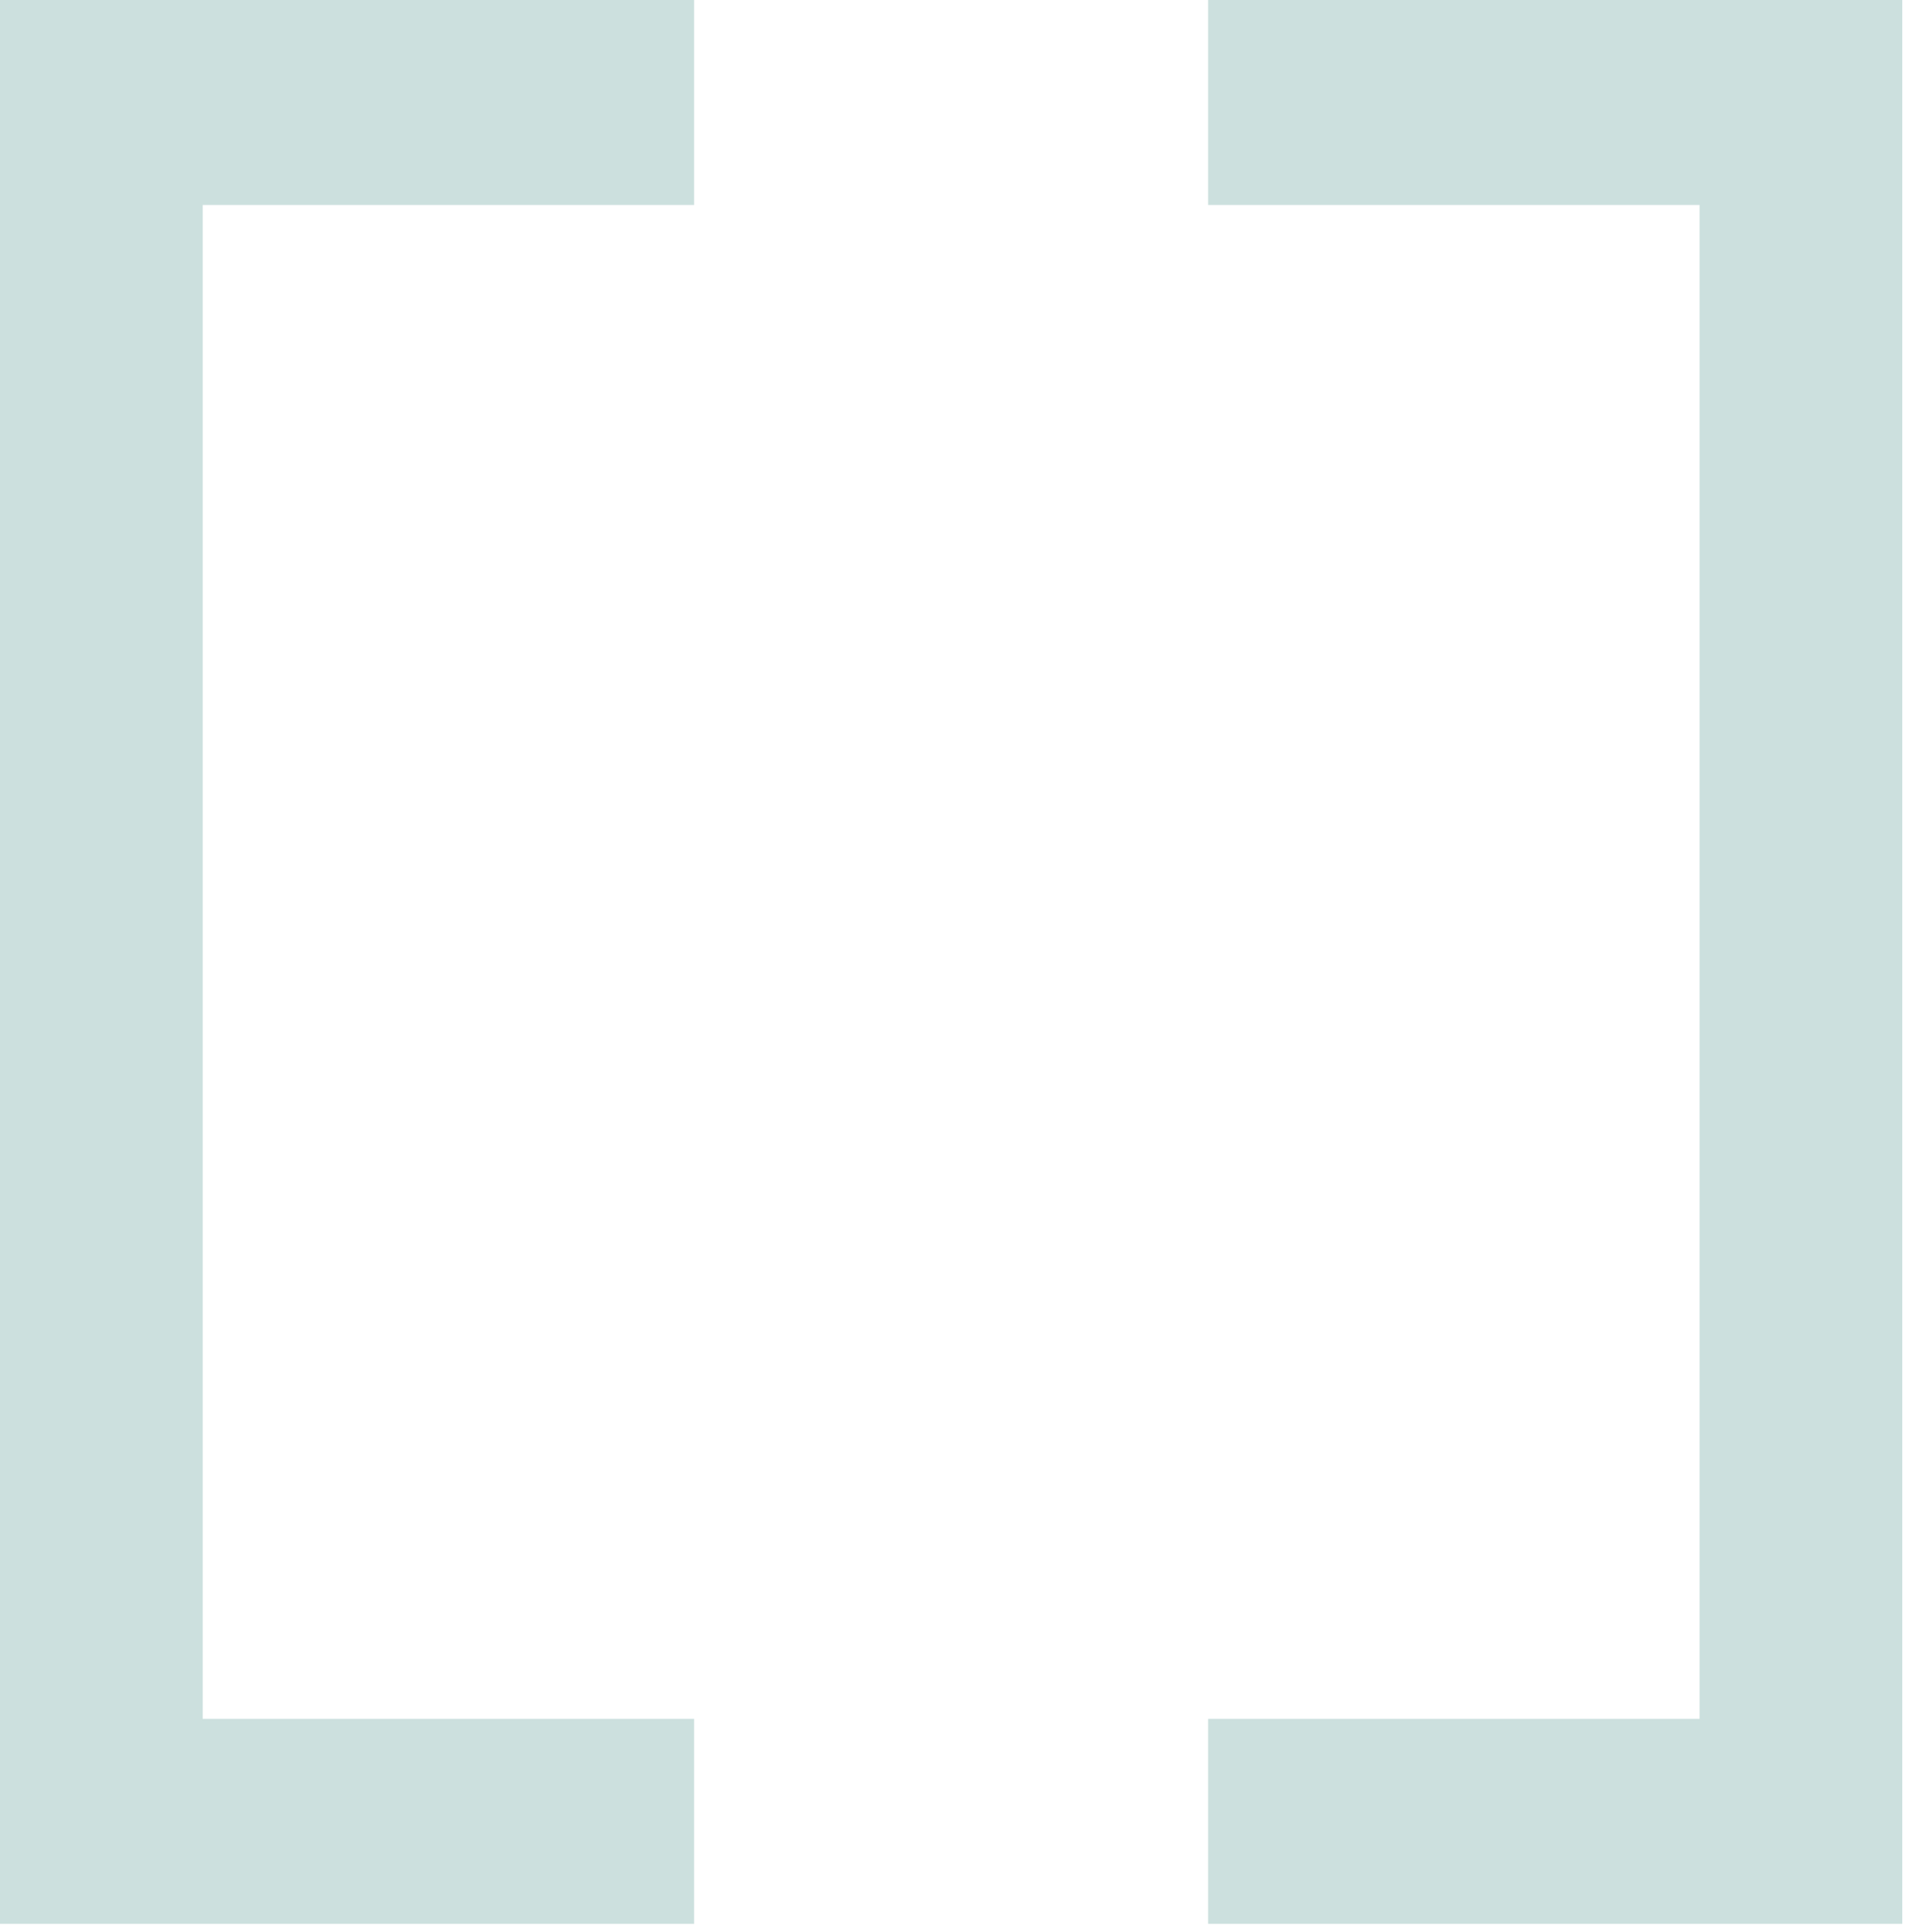
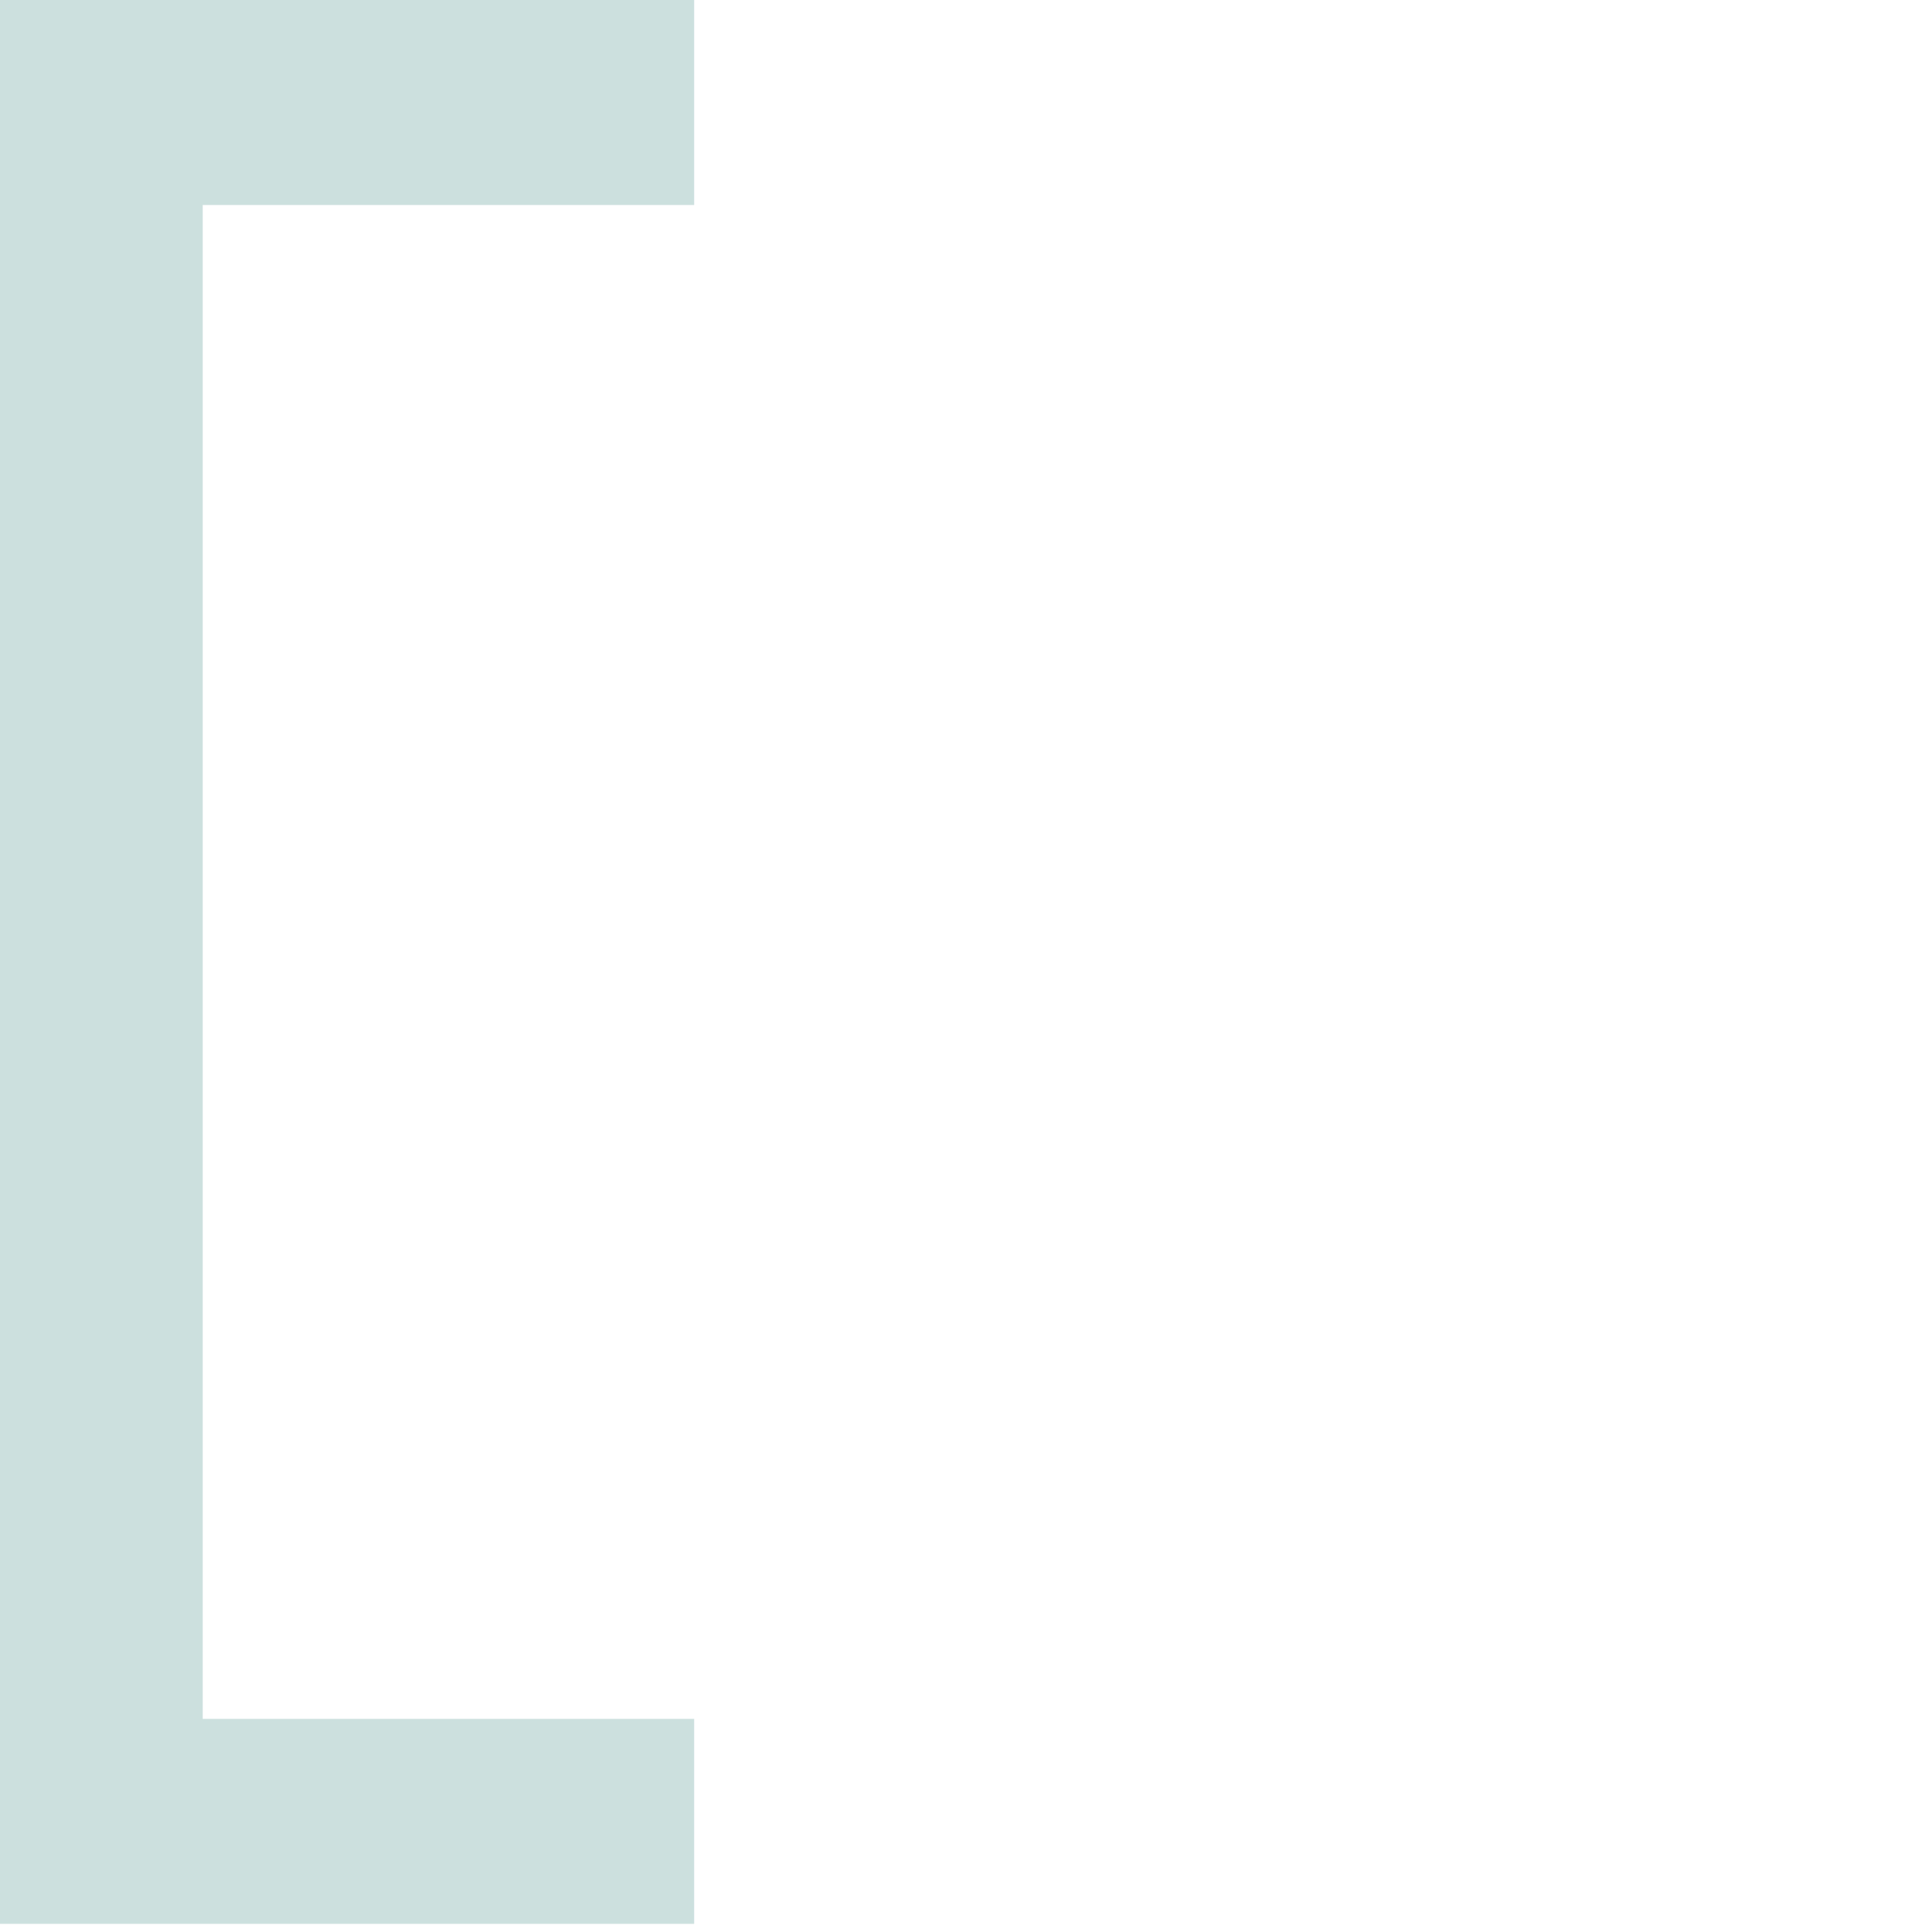
<svg xmlns="http://www.w3.org/2000/svg" width="228" height="231" viewBox="0 0 228 231" fill="none">
  <g clip-path="url(#clip0_6_974)">
-     <path d="M144.519 0V24.508H203.307V205.521H144.519V230.036H227.556V0H144.519Z" fill="#CCE0DE4D" />
    <path d="M0 0V230.036H83.029V205.521H24.249V24.508H83.029V0H0Z" fill="#CCE0DE4D" />
  </g>
  <defs>
    <clipPath id="clip0_6_974">
      <rect width="227.556" height="230.036" fill="#CCE0DE4D" />
    </clipPath>
  </defs>
</svg>